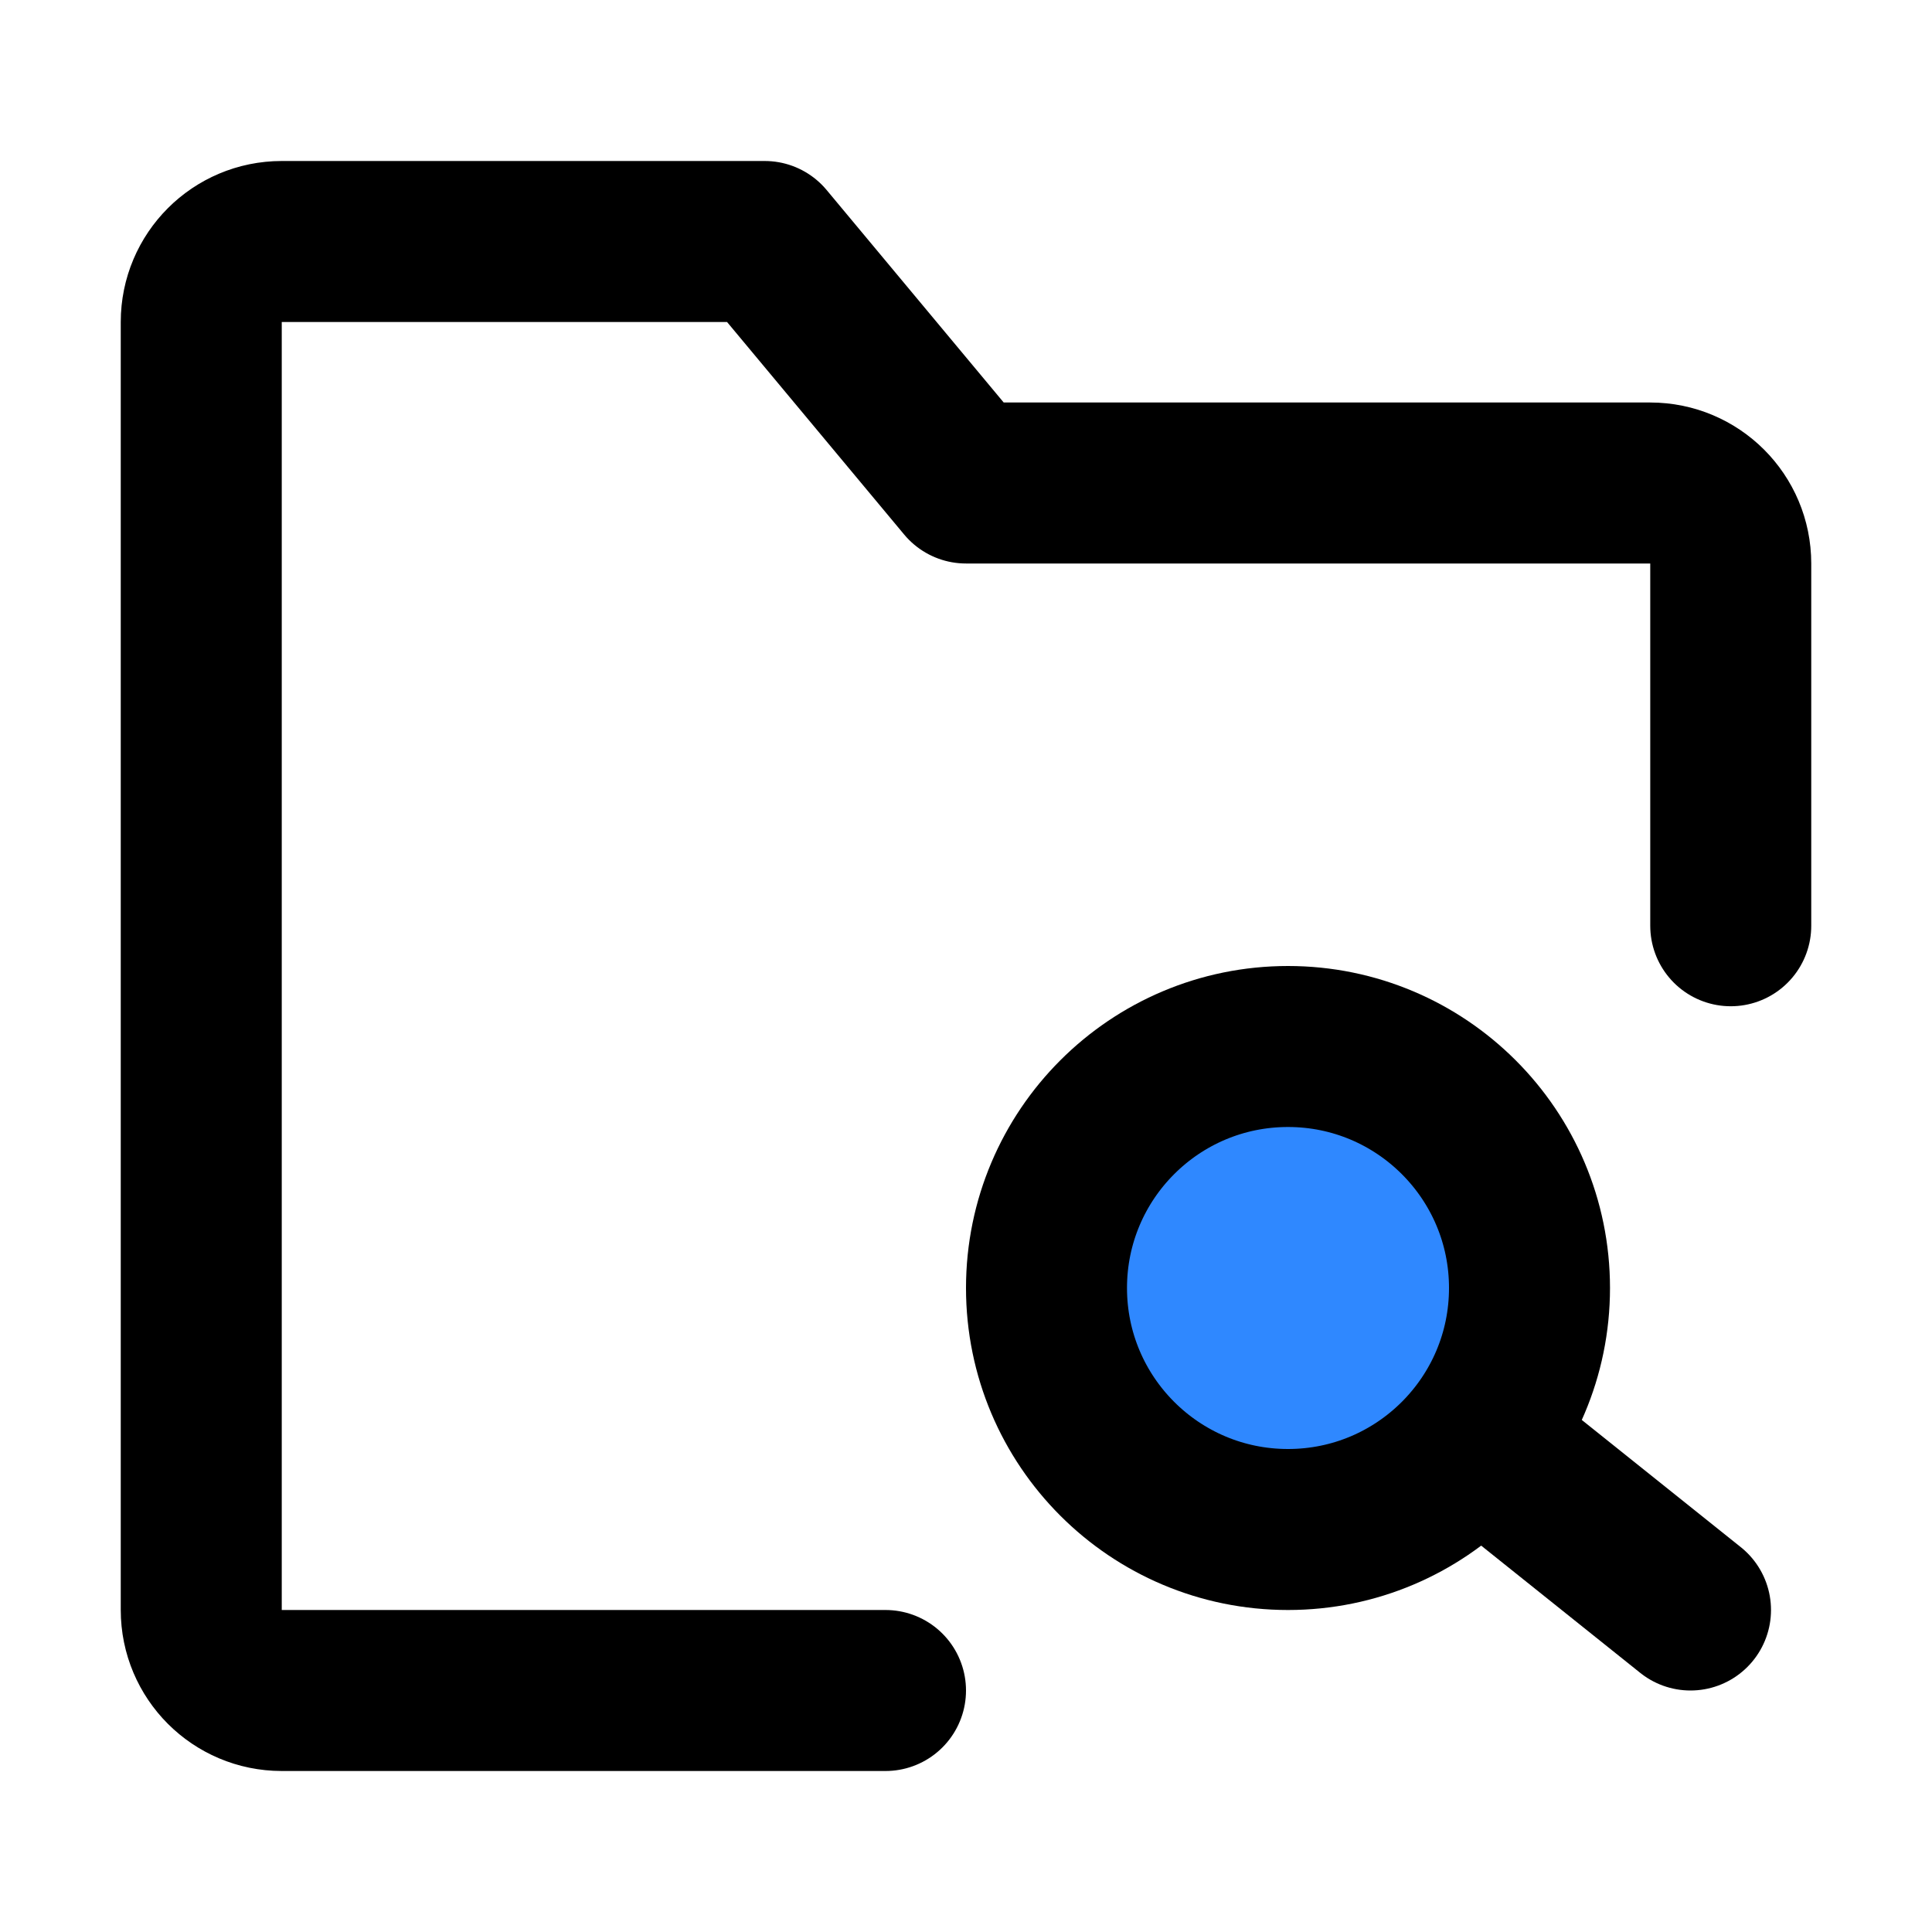
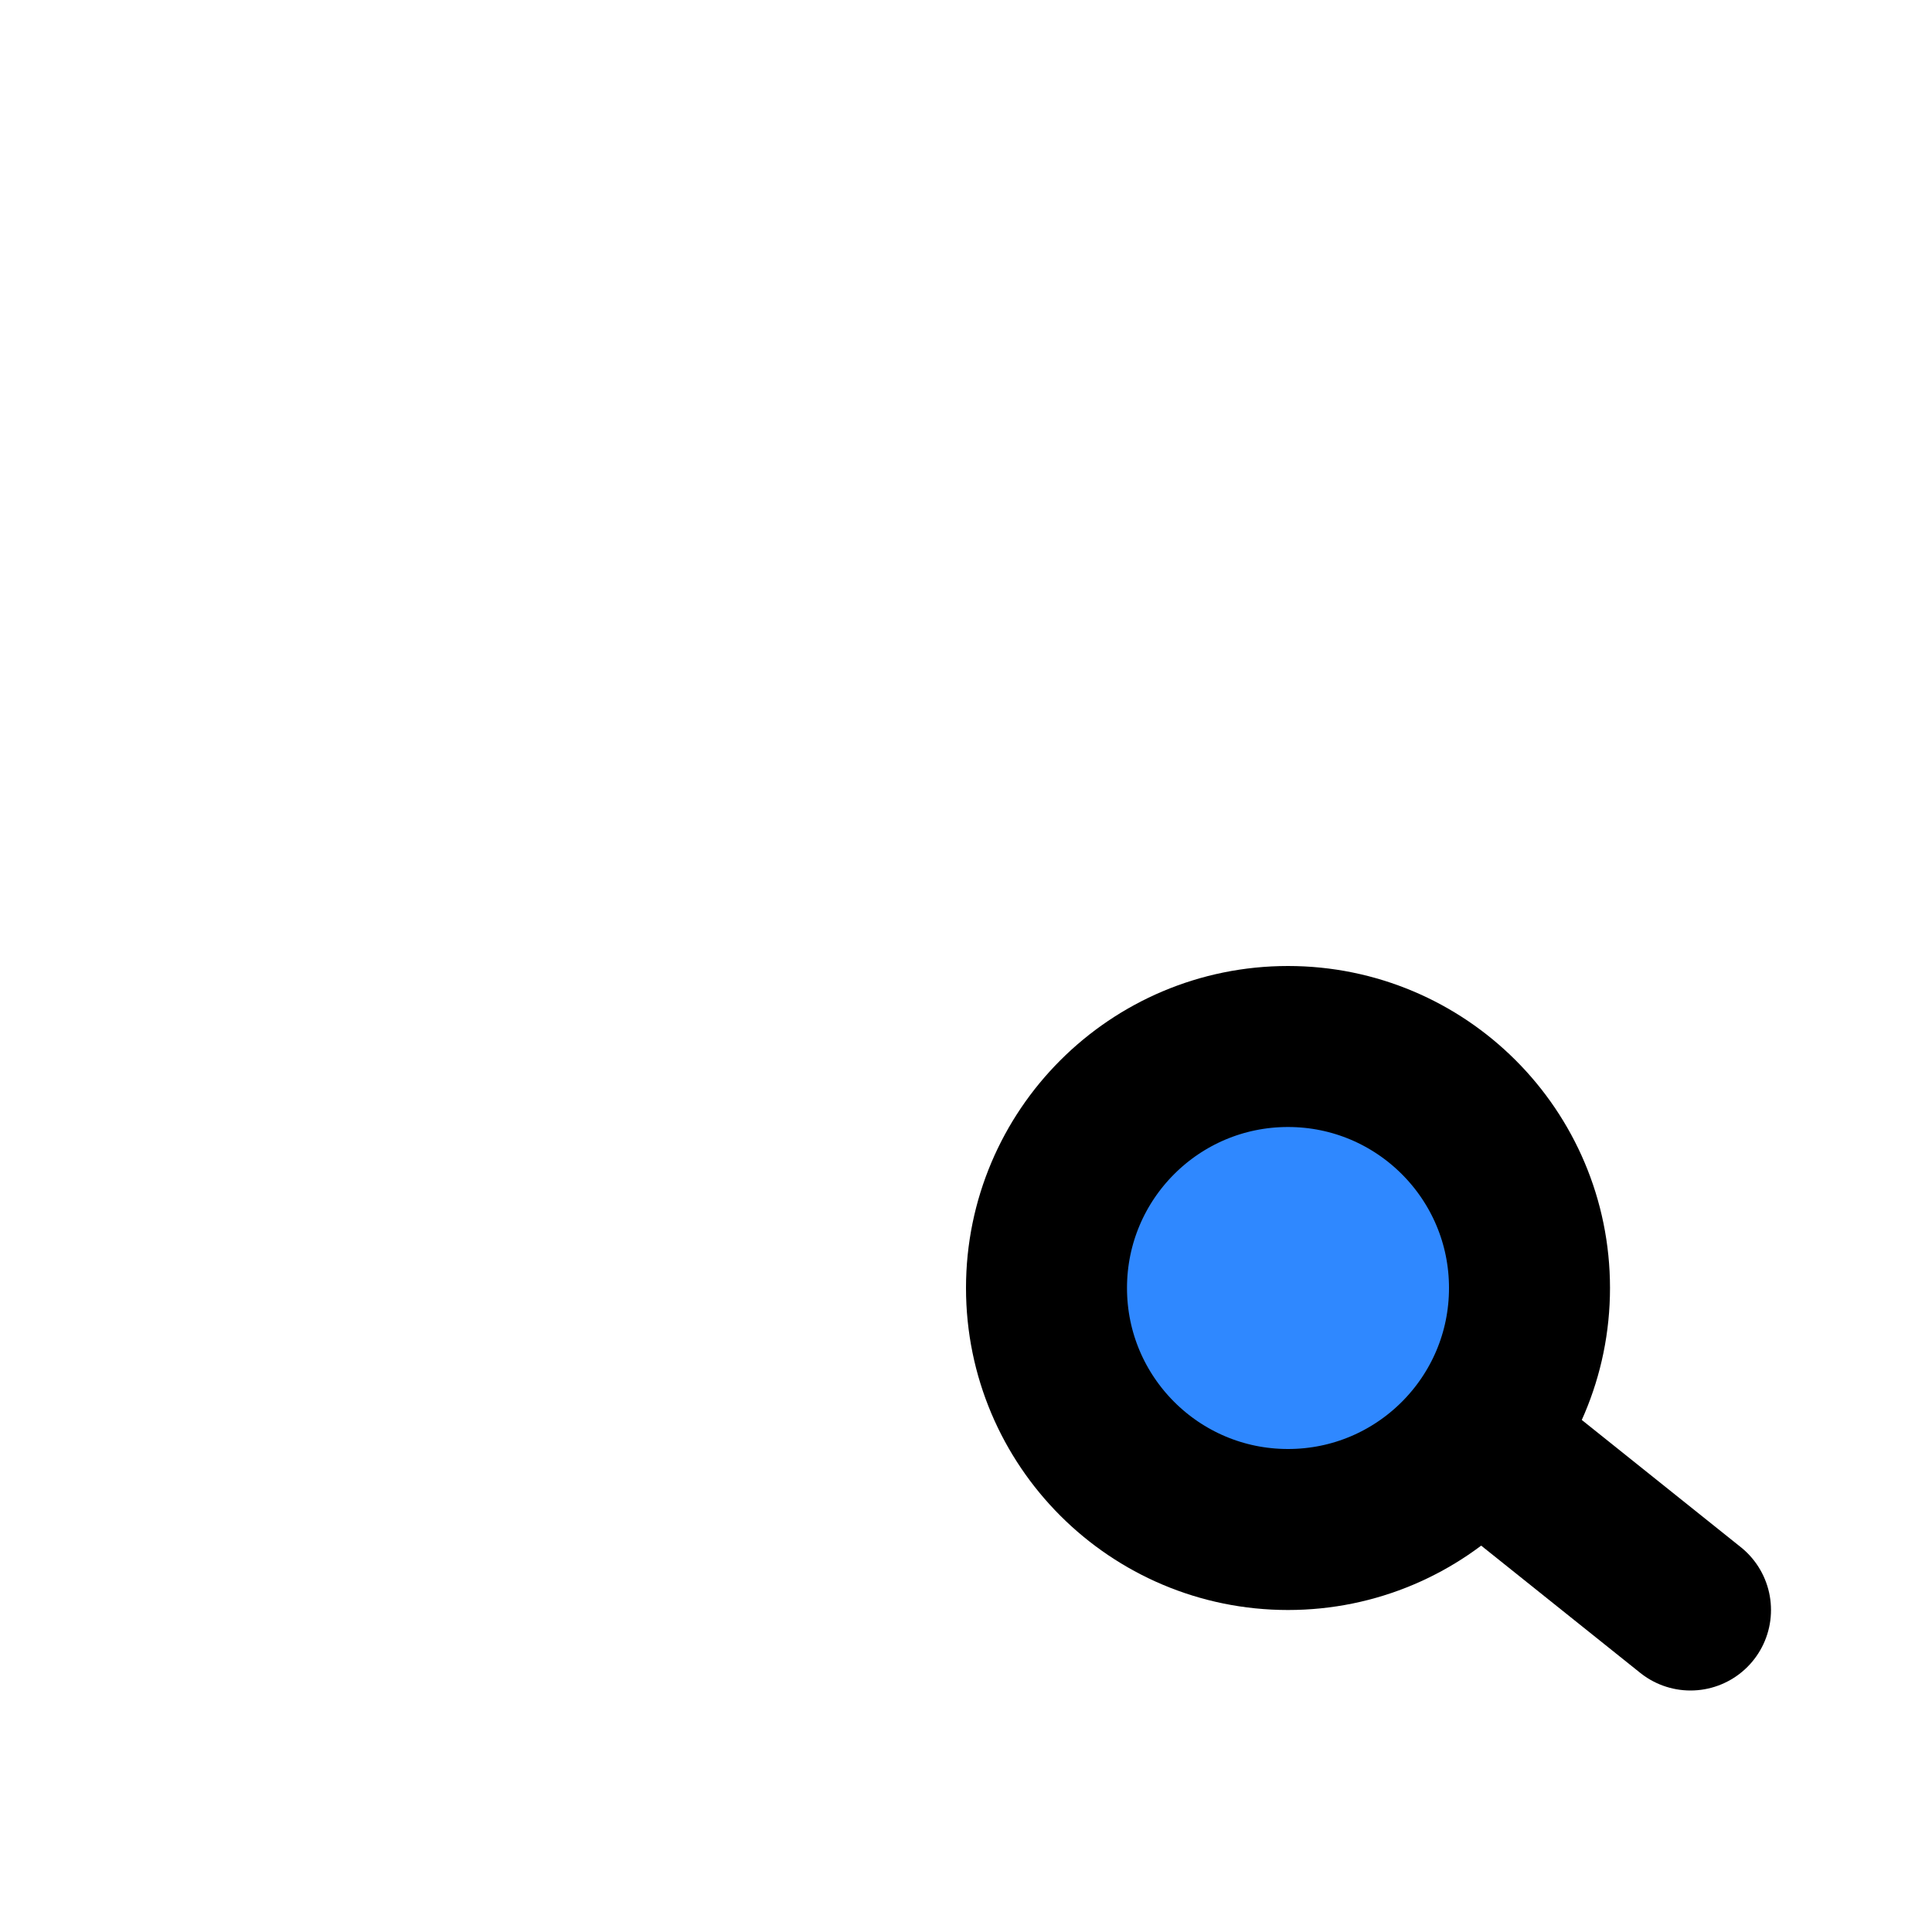
<svg xmlns="http://www.w3.org/2000/svg" width="48" height="48" viewBox="0 0 48 48" fill="none">
-   <path d="M43 23V14C43 12.895 42.105 12 41 12H24L19 6H7C5.895 6 5 6.895 5 8V40C5 41.105 5.895 42 7 42H22" stroke="black" stroke-width="4" stroke-linecap="round" stroke-linejoin="round" />
  <circle cx="32" cy="32" r="6" fill="#2F88FF" stroke="black" stroke-width="4" />
  <path d="M37 36L42 40" stroke="black" stroke-width="4" stroke-linecap="round" stroke-linejoin="round" />
</svg>